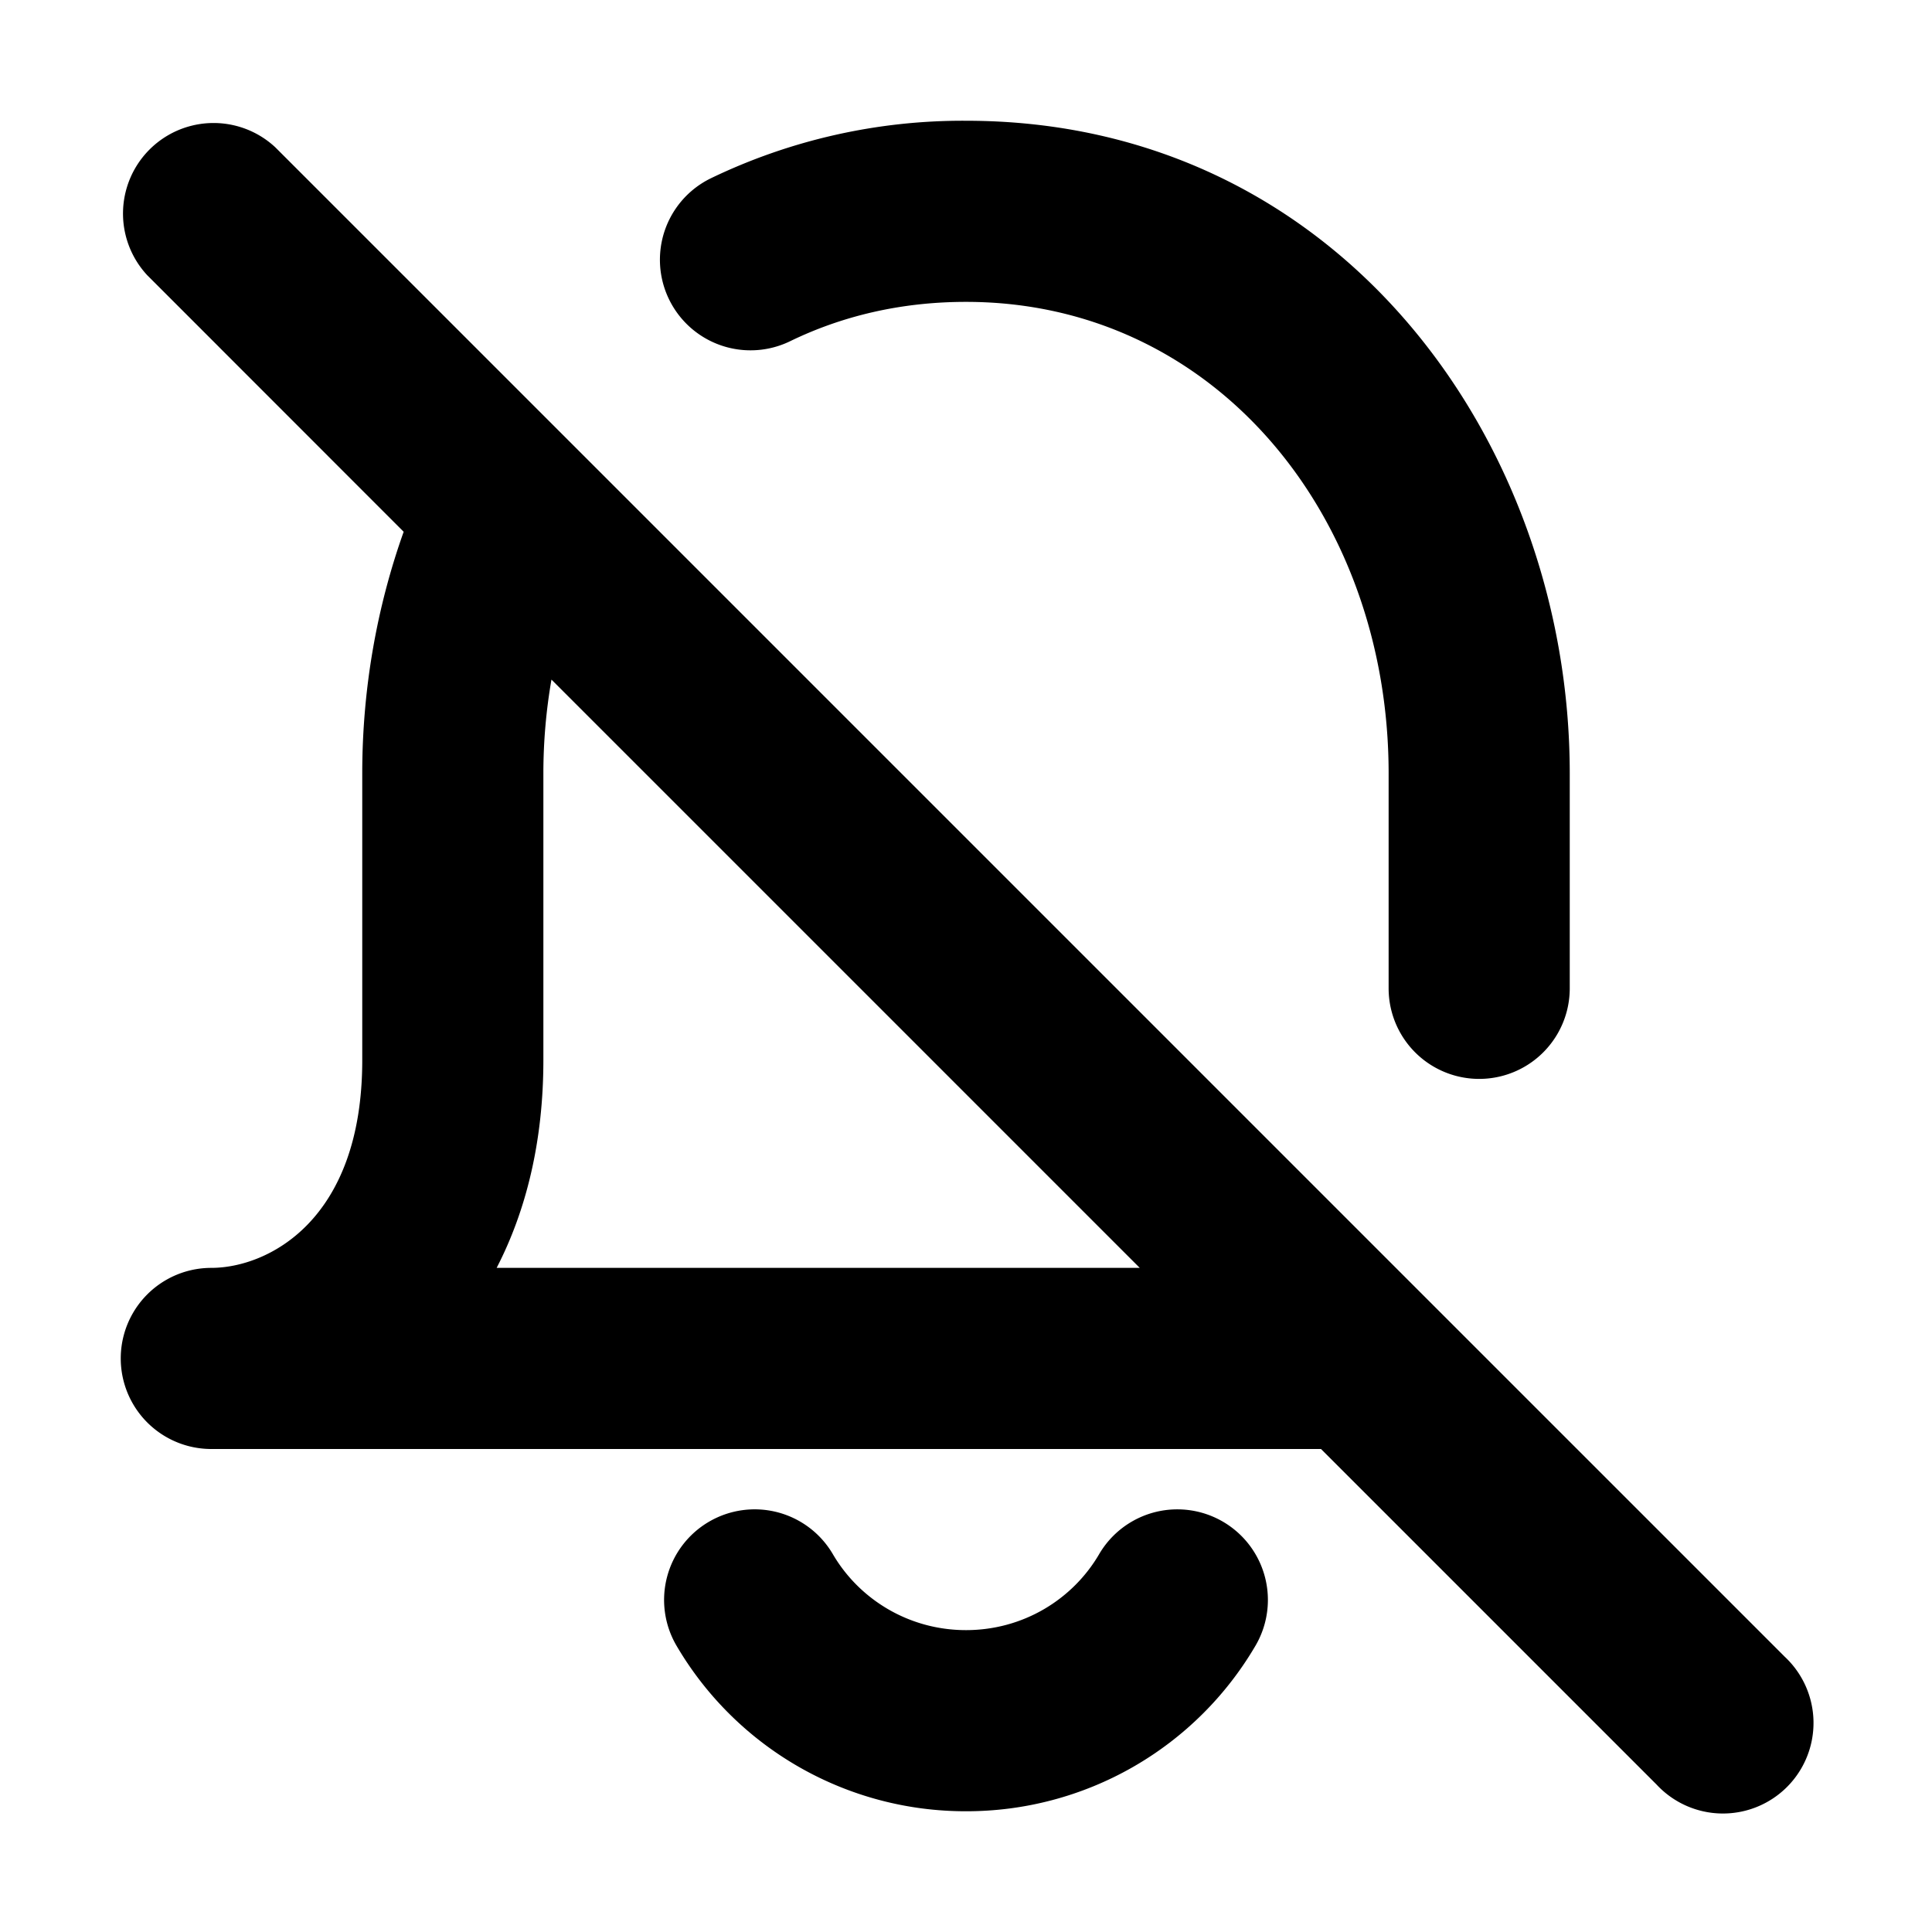
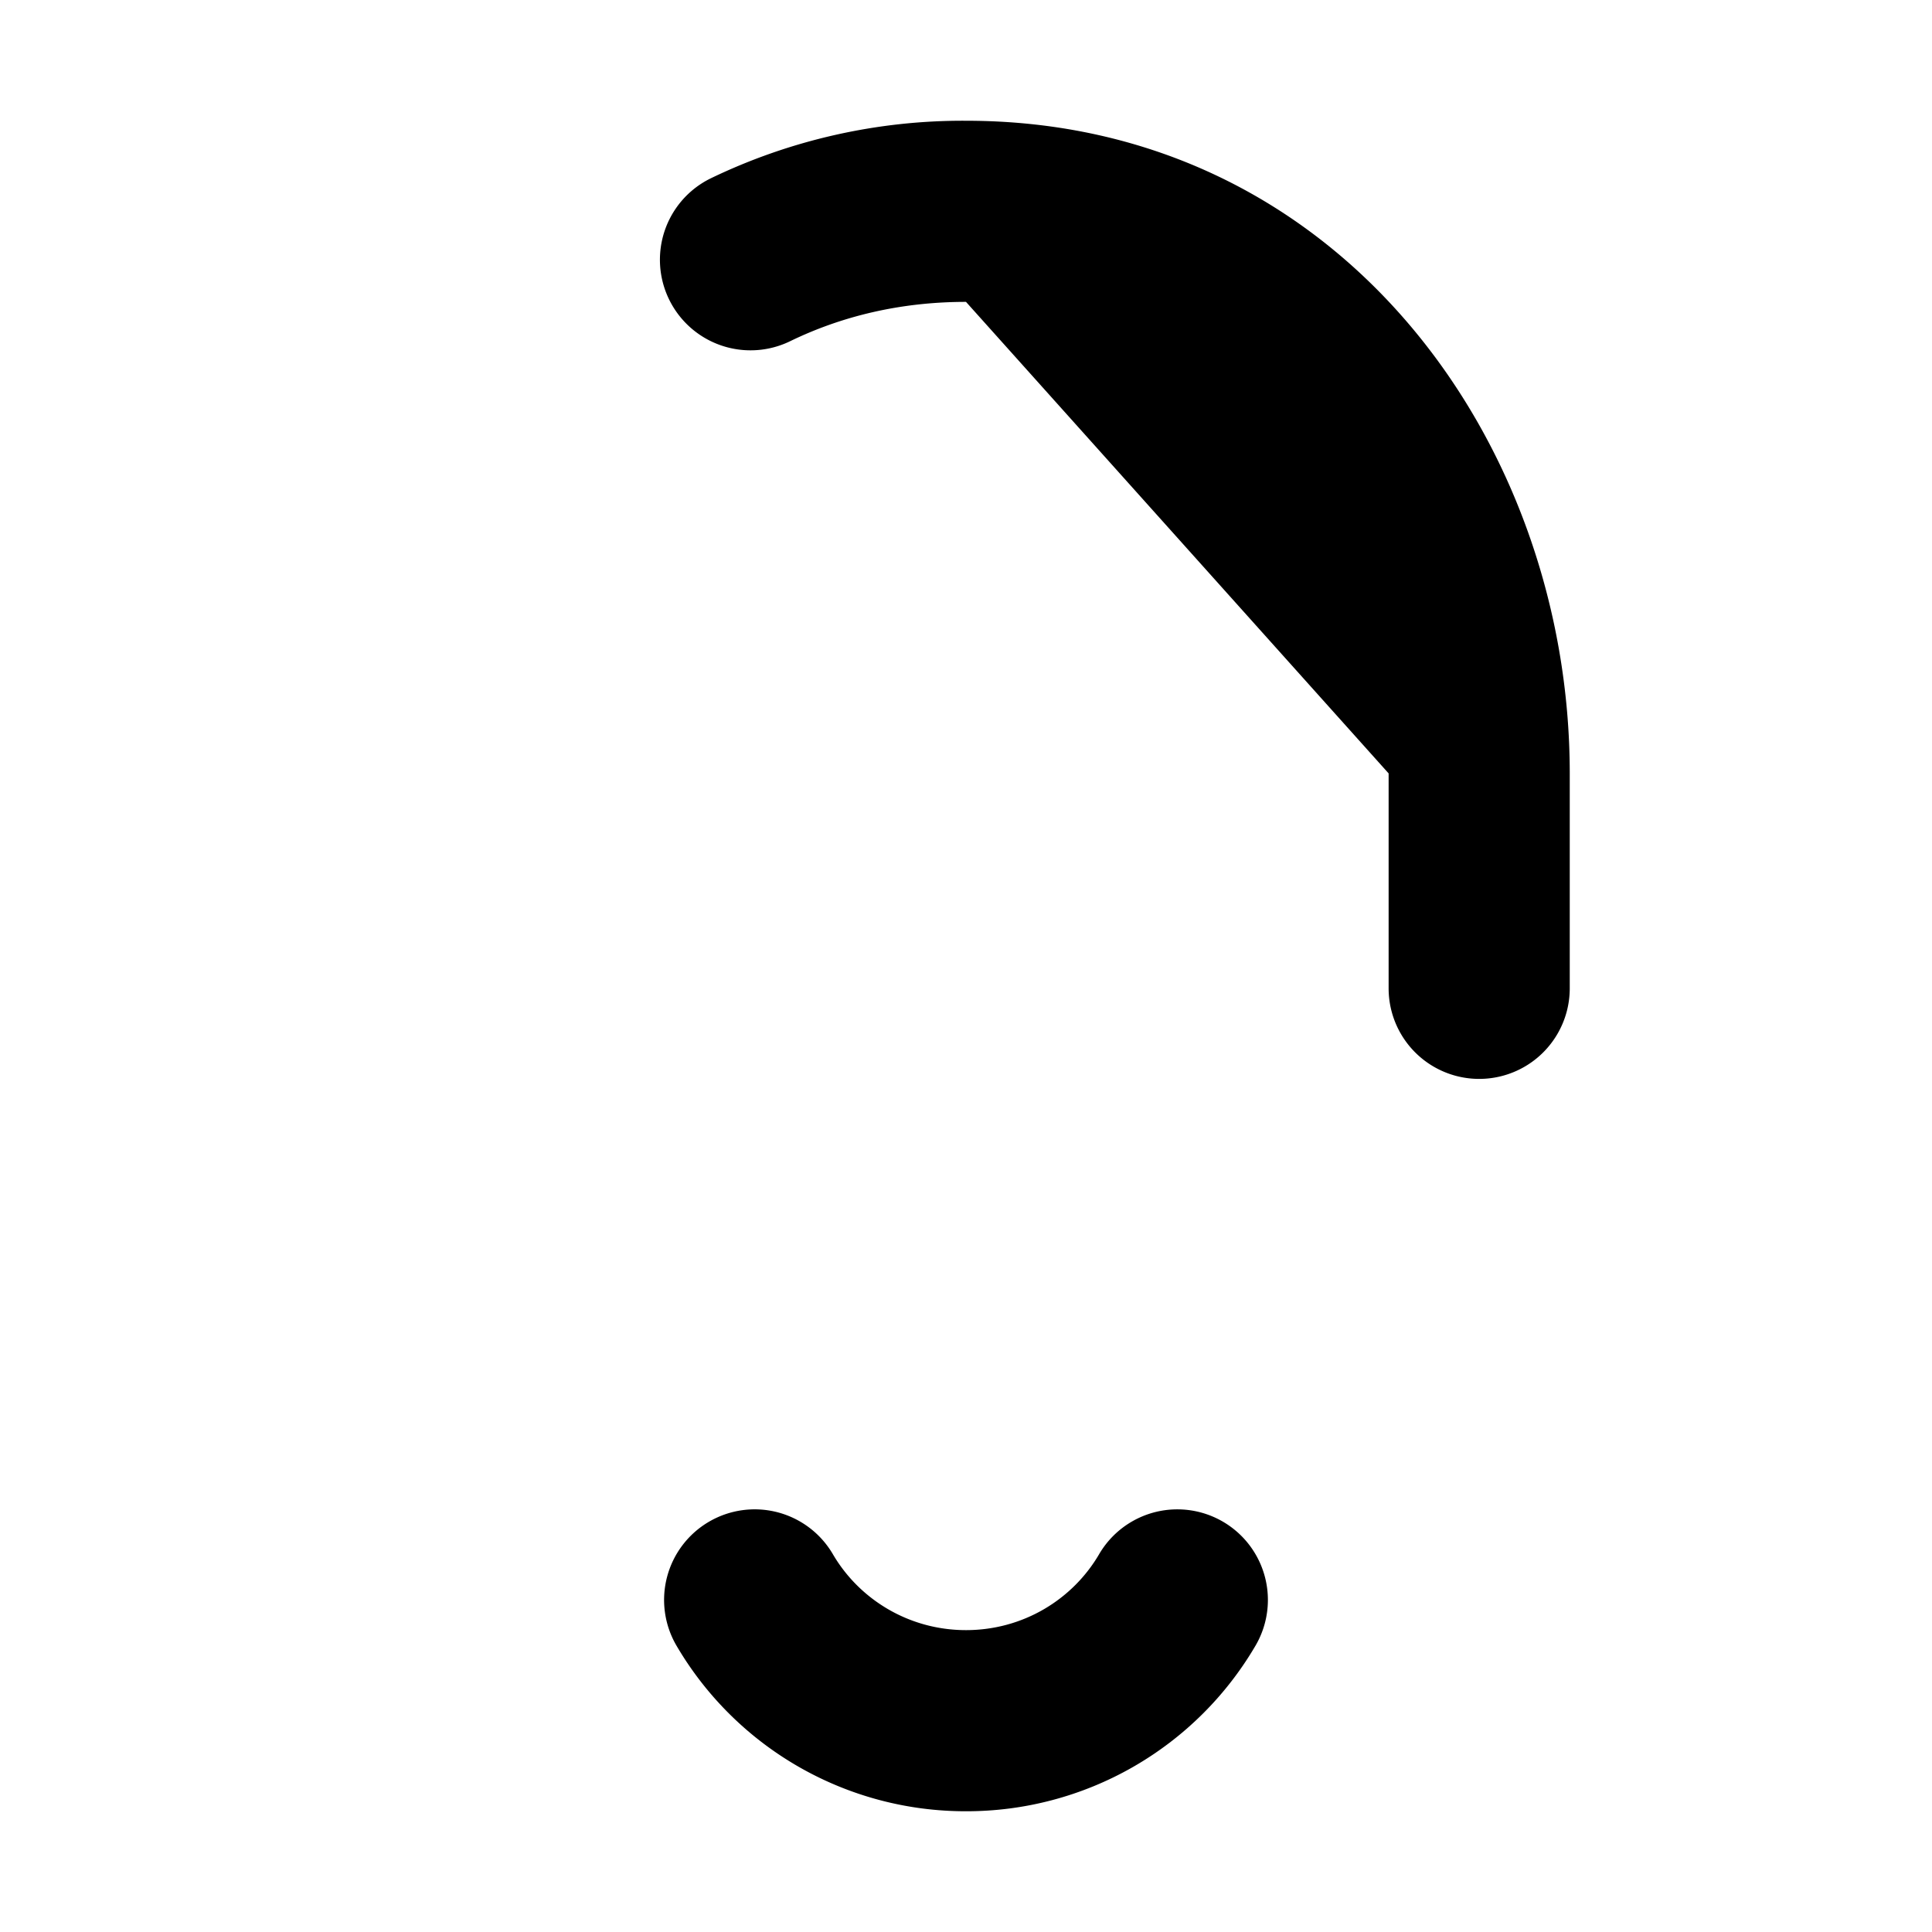
<svg xmlns="http://www.w3.org/2000/svg" width="800px" height="800px" viewBox="0 0 16 16" fill="none">
  <g fill="#000000">
-     <path d="M8 2.5c-.546 0-1.033.12-1.457.326a.75.75 0 01-.655-1.35A4.802 4.802 0 018 1c3.093 0 5 2.665 5 5.405v1.78a.75.75 0 01-1.5 0v-1.78C11.5 4.275 10.062 2.5 8 2.5z" />
-     <path fill-rule="evenodd" d="M3.343 4.404L1.22 2.28a.75.75 0 011.06-1.06l12.5 12.5a.75.75 0 11-1.06 1.06L10.94 12H1.75a.75.75 0 010-1.5c.462 0 1.25-.386 1.25-1.72V6.405c0-.691.118-1.37.343-2.001zM9.44 10.5H4.113c.242-.468.387-1.043.387-1.72V6.405c0-.264.023-.524.067-.777L9.439 10.5z" clip-rule="evenodd" />
+     <path d="M8 2.5c-.546 0-1.033.12-1.457.326a.75.75 0 01-.655-1.35A4.802 4.802 0 018 1c3.093 0 5 2.665 5 5.405v1.78a.75.75 0 01-1.5 0v-1.78z" />
    <path d="M5.872 12.602a.75.75 0 011.026.27c.219.374.63.628 1.102.628.473 0 .883-.254 1.102-.628a.75.75 0 011.296.756A2.773 2.773 0 018 15a2.773 2.773 0 01-2.398-1.372.75.75 0 01.27-1.026z" />
  </g>
</svg>